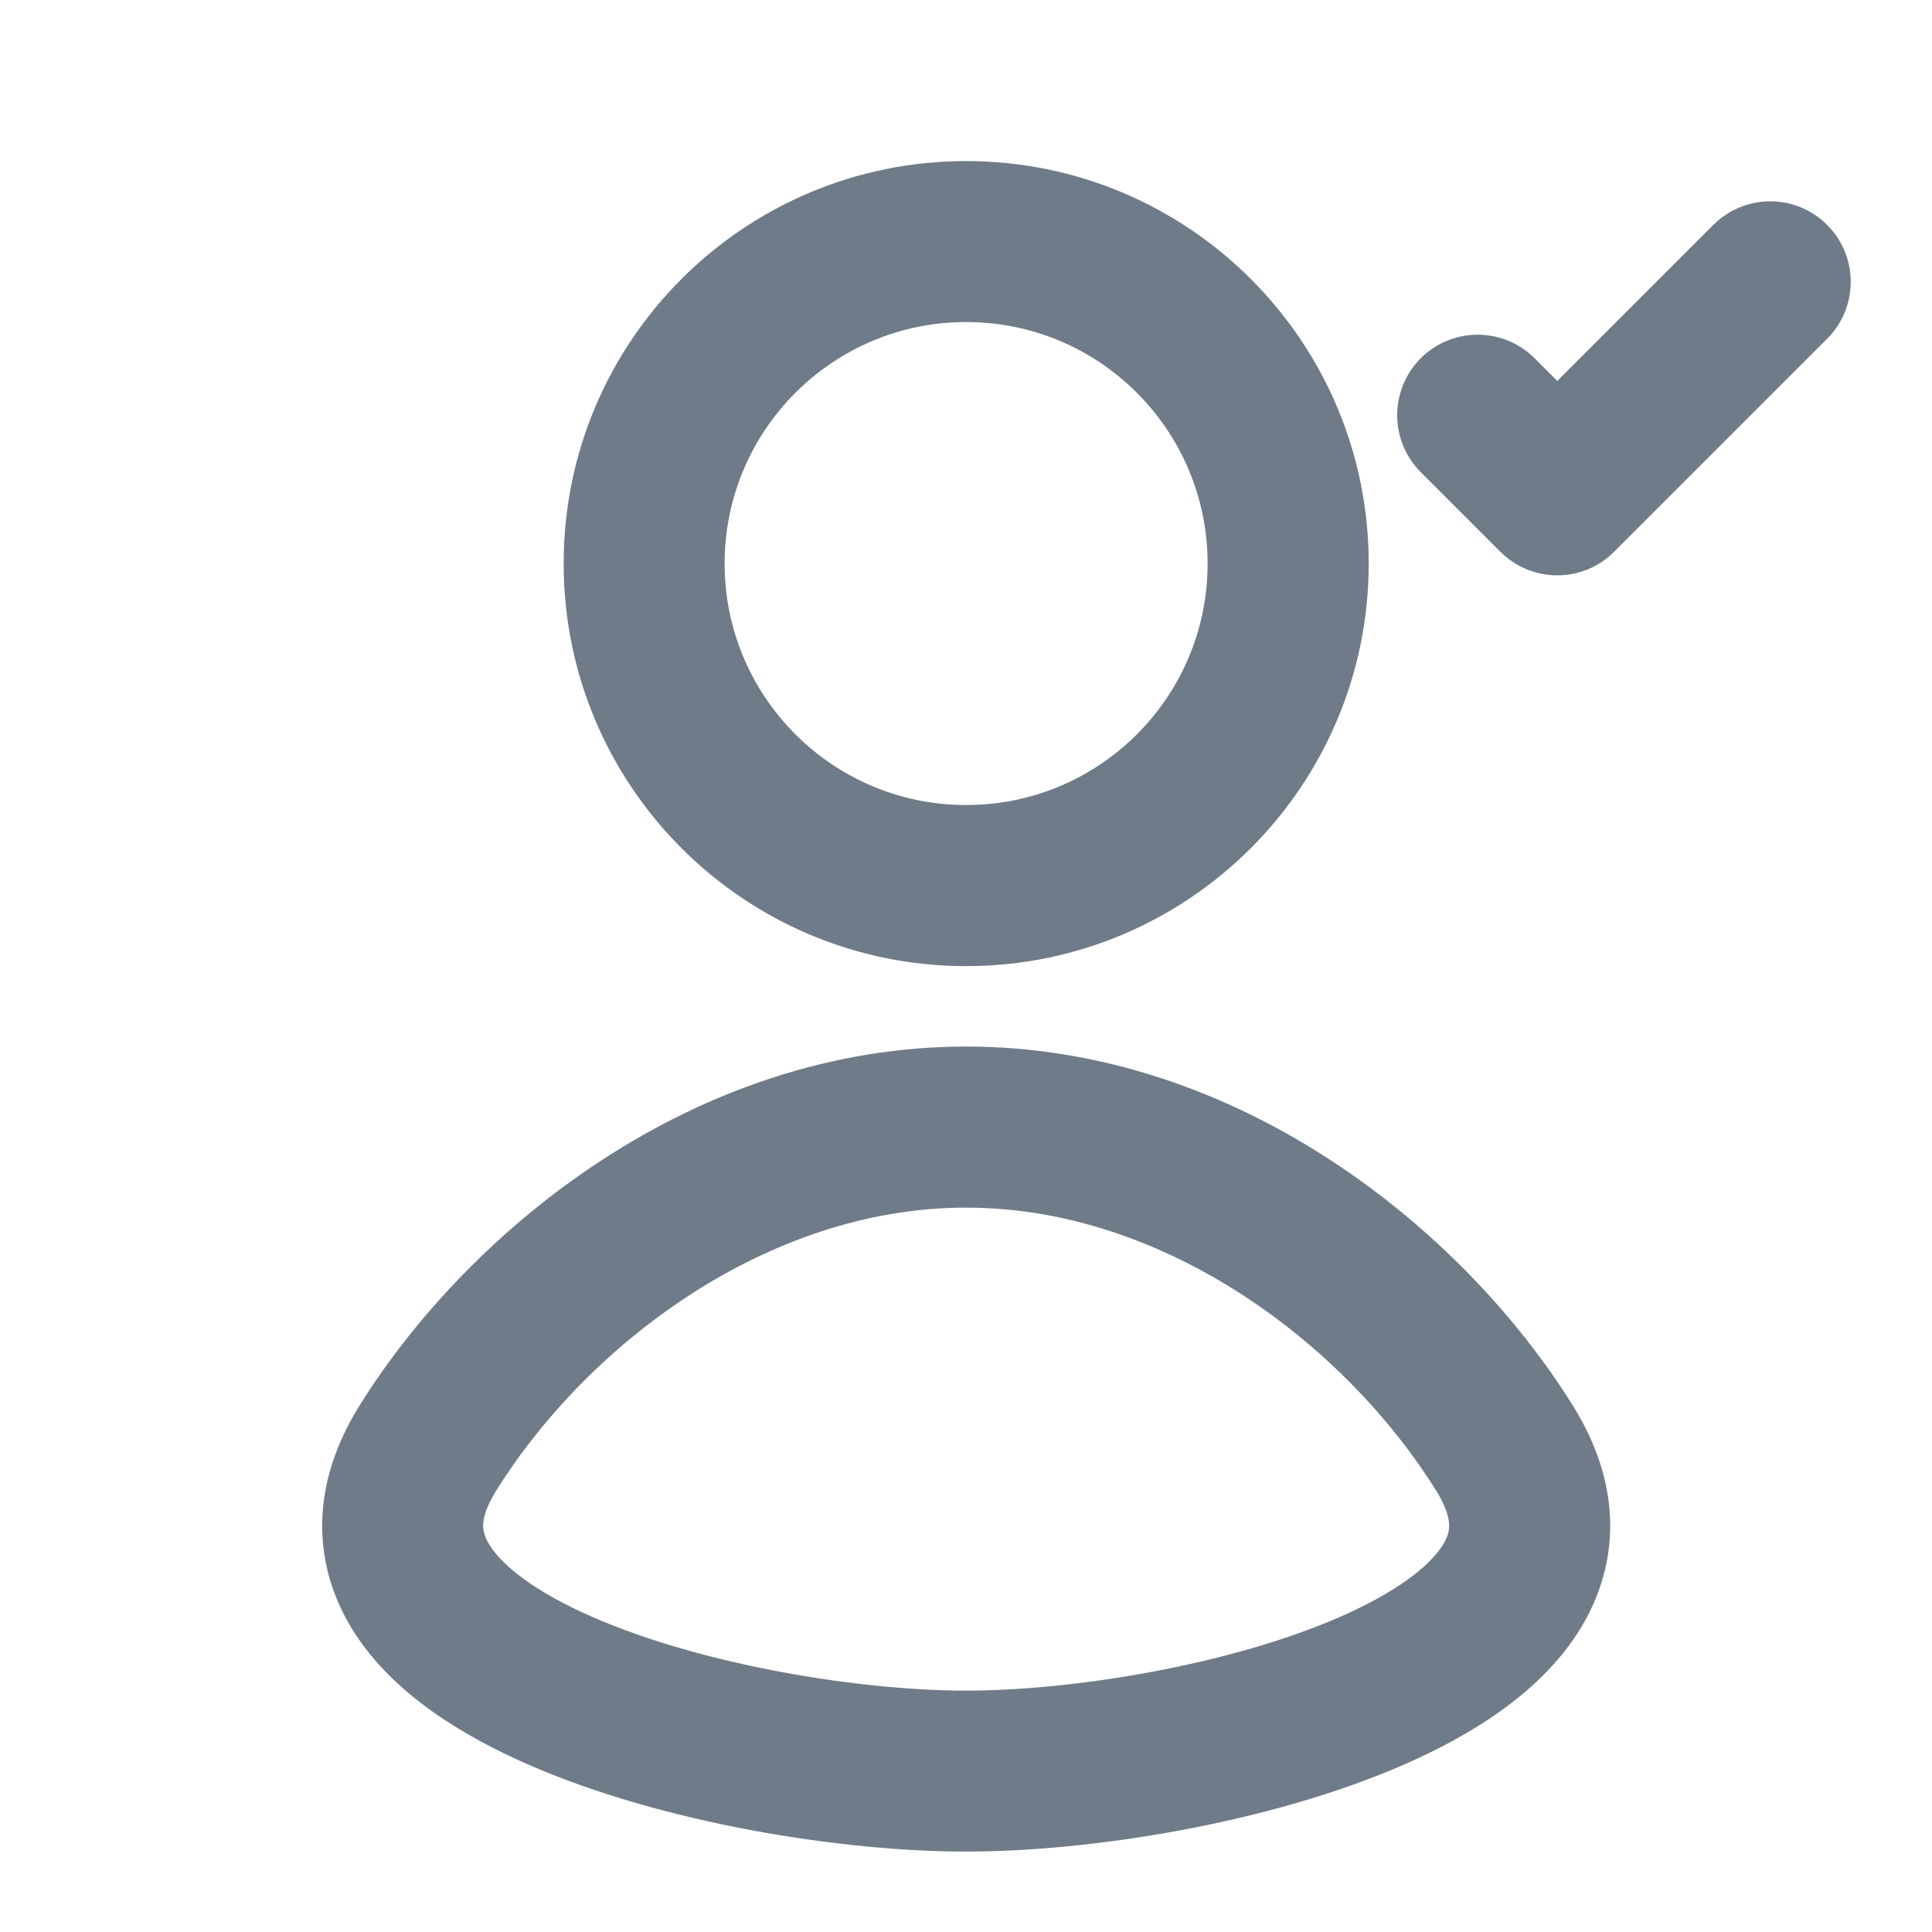
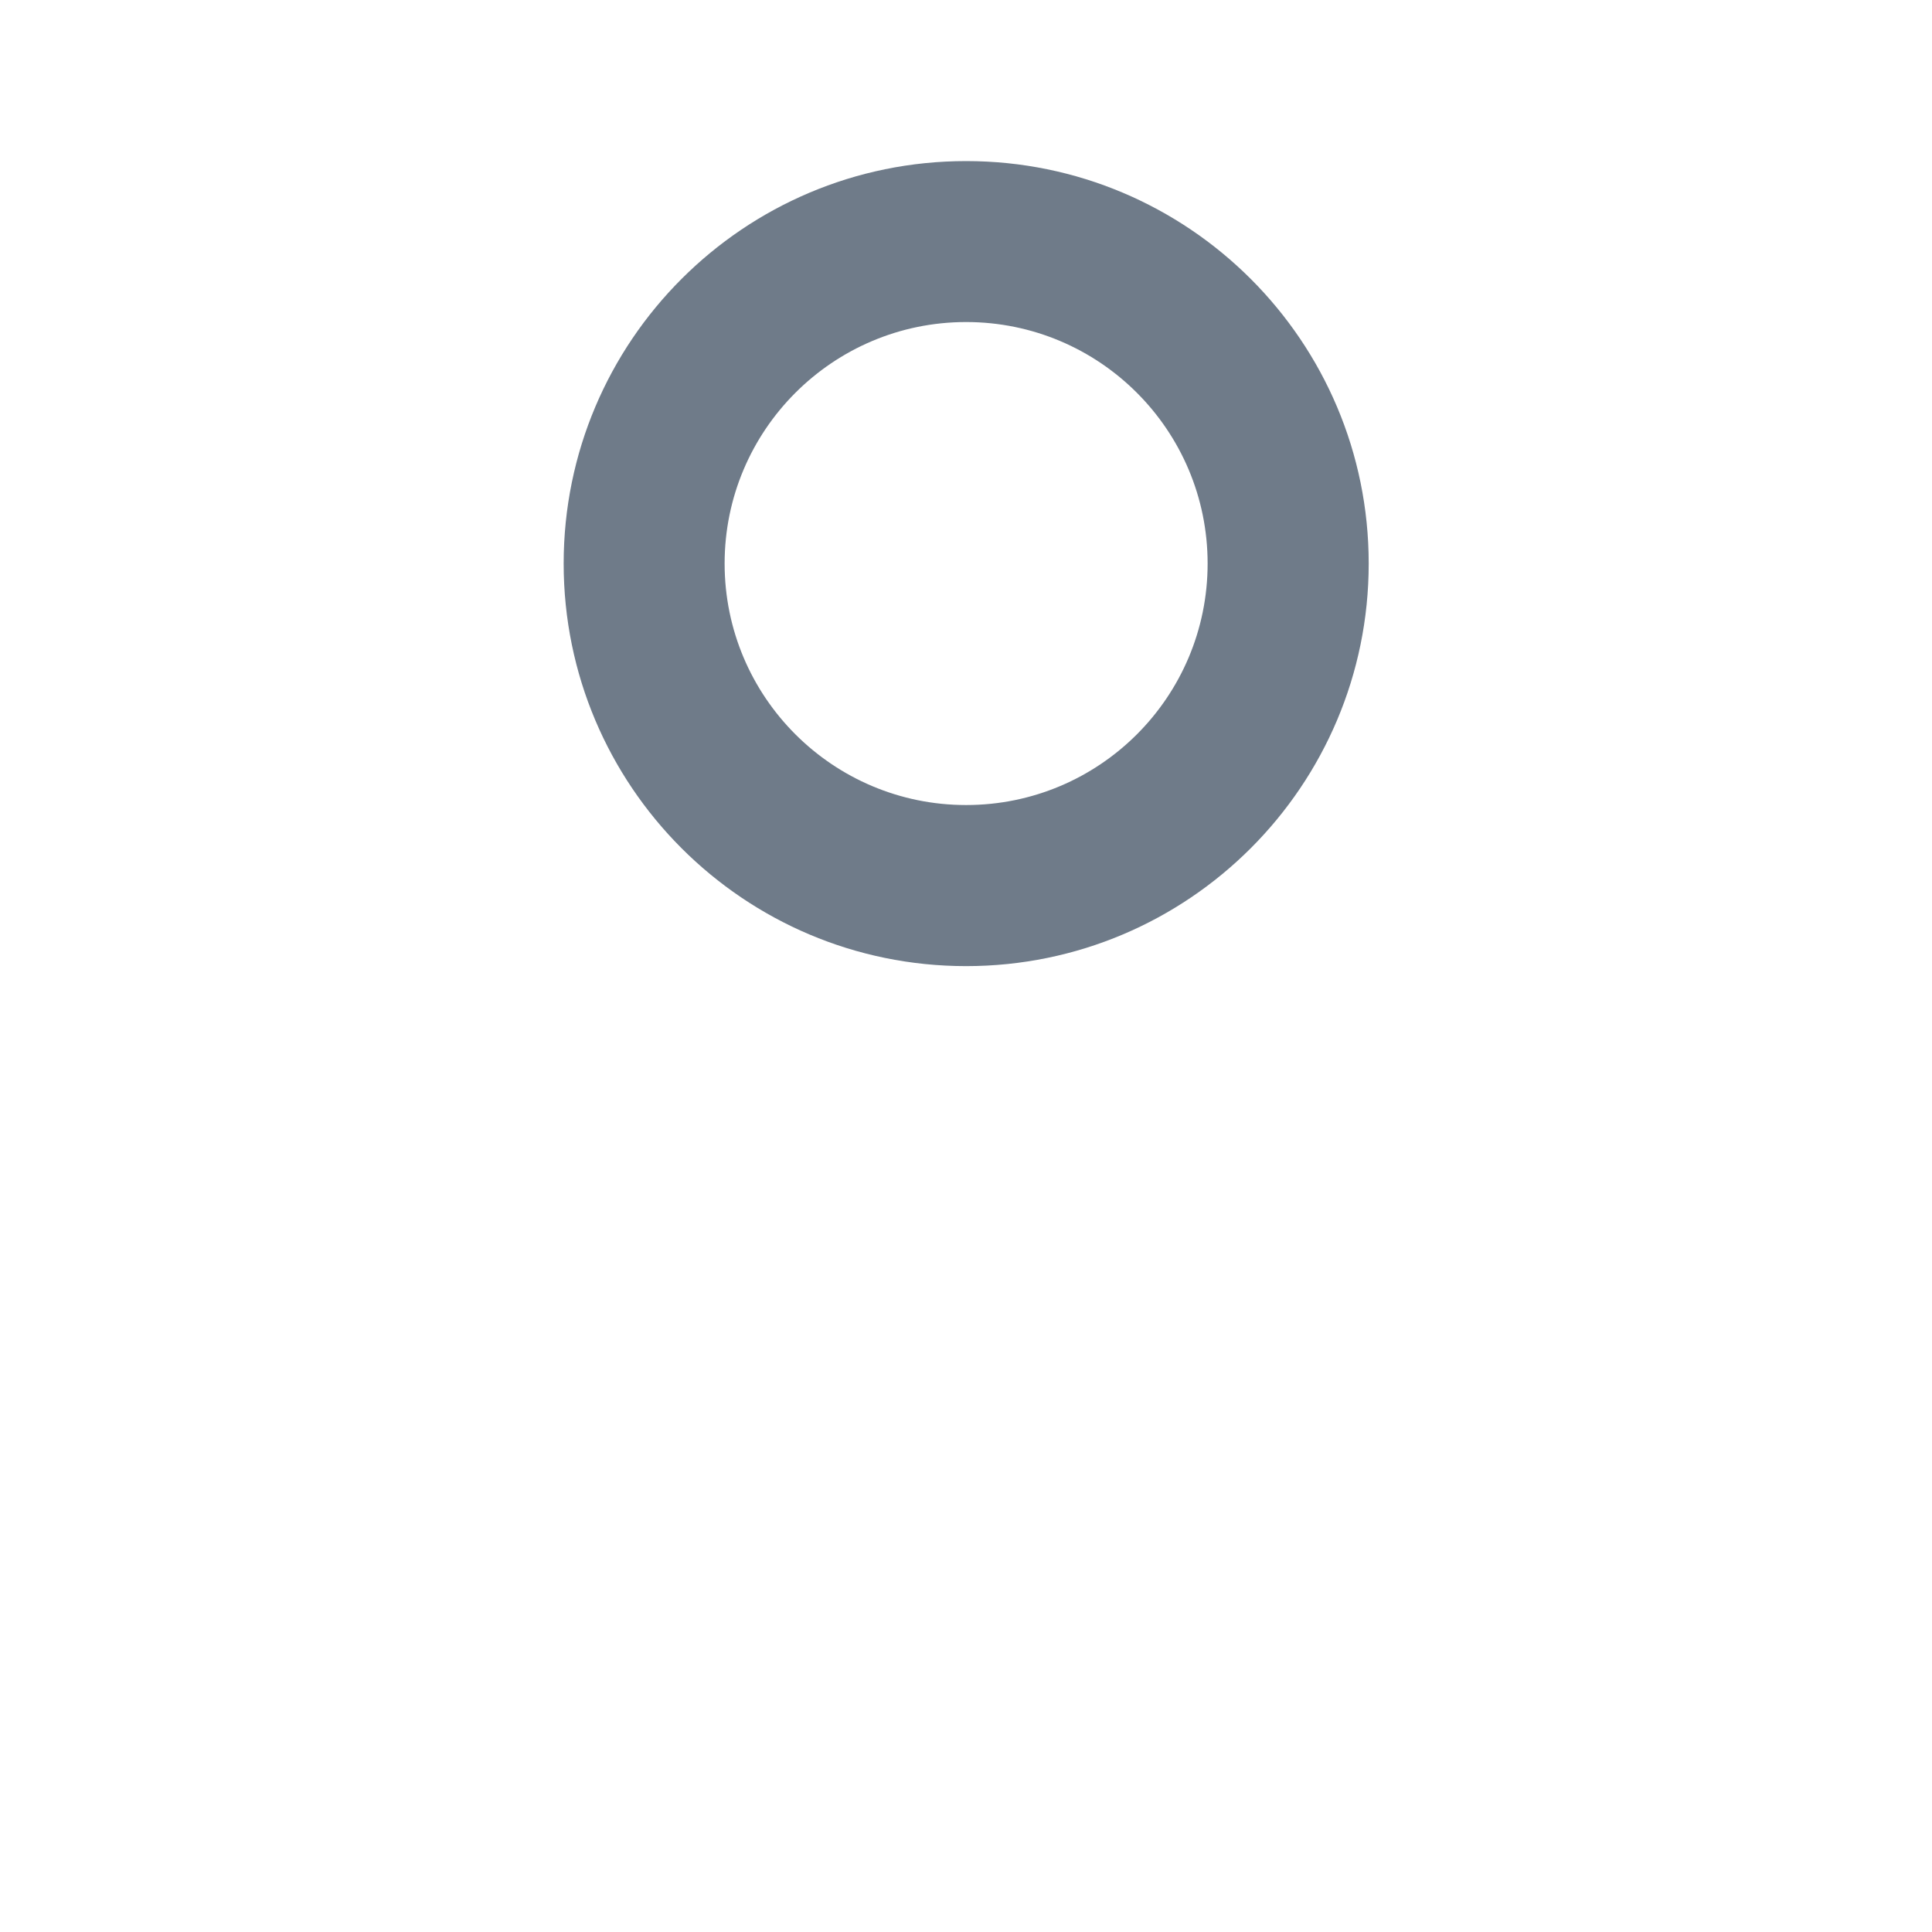
<svg xmlns="http://www.w3.org/2000/svg" width="16" height="16" viewBox="0 0 16 16" fill="none">
  <path fill-rule="evenodd" clip-rule="evenodd" d="M4.668 4.667C4.668 2.826 6.16 1.334 8.001 1.334C9.842 1.334 11.335 2.826 11.335 4.667C11.335 6.508 9.842 8.001 8.001 8.001C6.16 8.001 4.668 6.508 4.668 4.667ZM8.001 2.667C6.897 2.667 6.001 3.563 6.001 4.667C6.001 5.772 6.897 6.667 8.001 6.667C9.106 6.667 10.001 5.772 10.001 4.667C10.001 3.563 9.106 2.667 8.001 2.667Z" fill="#6F7B89" />
-   <path fill-rule="evenodd" clip-rule="evenodd" d="M4.372 14.612C5.488 15.101 6.974 15.334 8.001 15.334C9.028 15.334 10.515 15.101 11.631 14.612C12.179 14.372 12.736 14.029 13.06 13.532C13.23 13.271 13.338 12.963 13.335 12.62C13.331 12.279 13.219 11.953 13.031 11.649C12.118 10.178 10.25 8.667 8.001 8.667C5.753 8.667 3.885 10.178 2.972 11.649C2.784 11.953 2.672 12.279 2.668 12.62C2.665 12.963 2.772 13.271 2.942 13.532C3.266 14.029 3.824 14.372 4.372 14.612ZM4.001 12.633C4.002 12.585 4.017 12.494 4.105 12.352C4.853 11.146 6.345 10.001 8.001 10.001C9.658 10.001 11.15 11.146 11.898 12.352C11.986 12.494 12.001 12.585 12.001 12.633C12.002 12.679 11.99 12.732 11.943 12.804C11.832 12.974 11.563 13.187 11.096 13.391C10.183 13.79 8.886 14.001 8.001 14.001C7.117 14.001 5.82 13.79 4.906 13.391C4.439 13.187 4.17 12.974 4.06 12.804C4.013 12.732 4.001 12.679 4.001 12.633Z" fill="#6F7B89" />
-   <path d="M15.132 2.805C15.392 2.545 15.392 2.123 15.132 1.863C14.872 1.602 14.45 1.602 14.189 1.863L12.897 3.155L12.709 2.967C12.448 2.707 12.026 2.707 11.766 2.967C11.506 3.227 11.506 3.65 11.766 3.91L12.425 4.569C12.686 4.83 13.108 4.83 13.368 4.569L15.132 2.805Z" fill="#6F7B89" />
</svg>